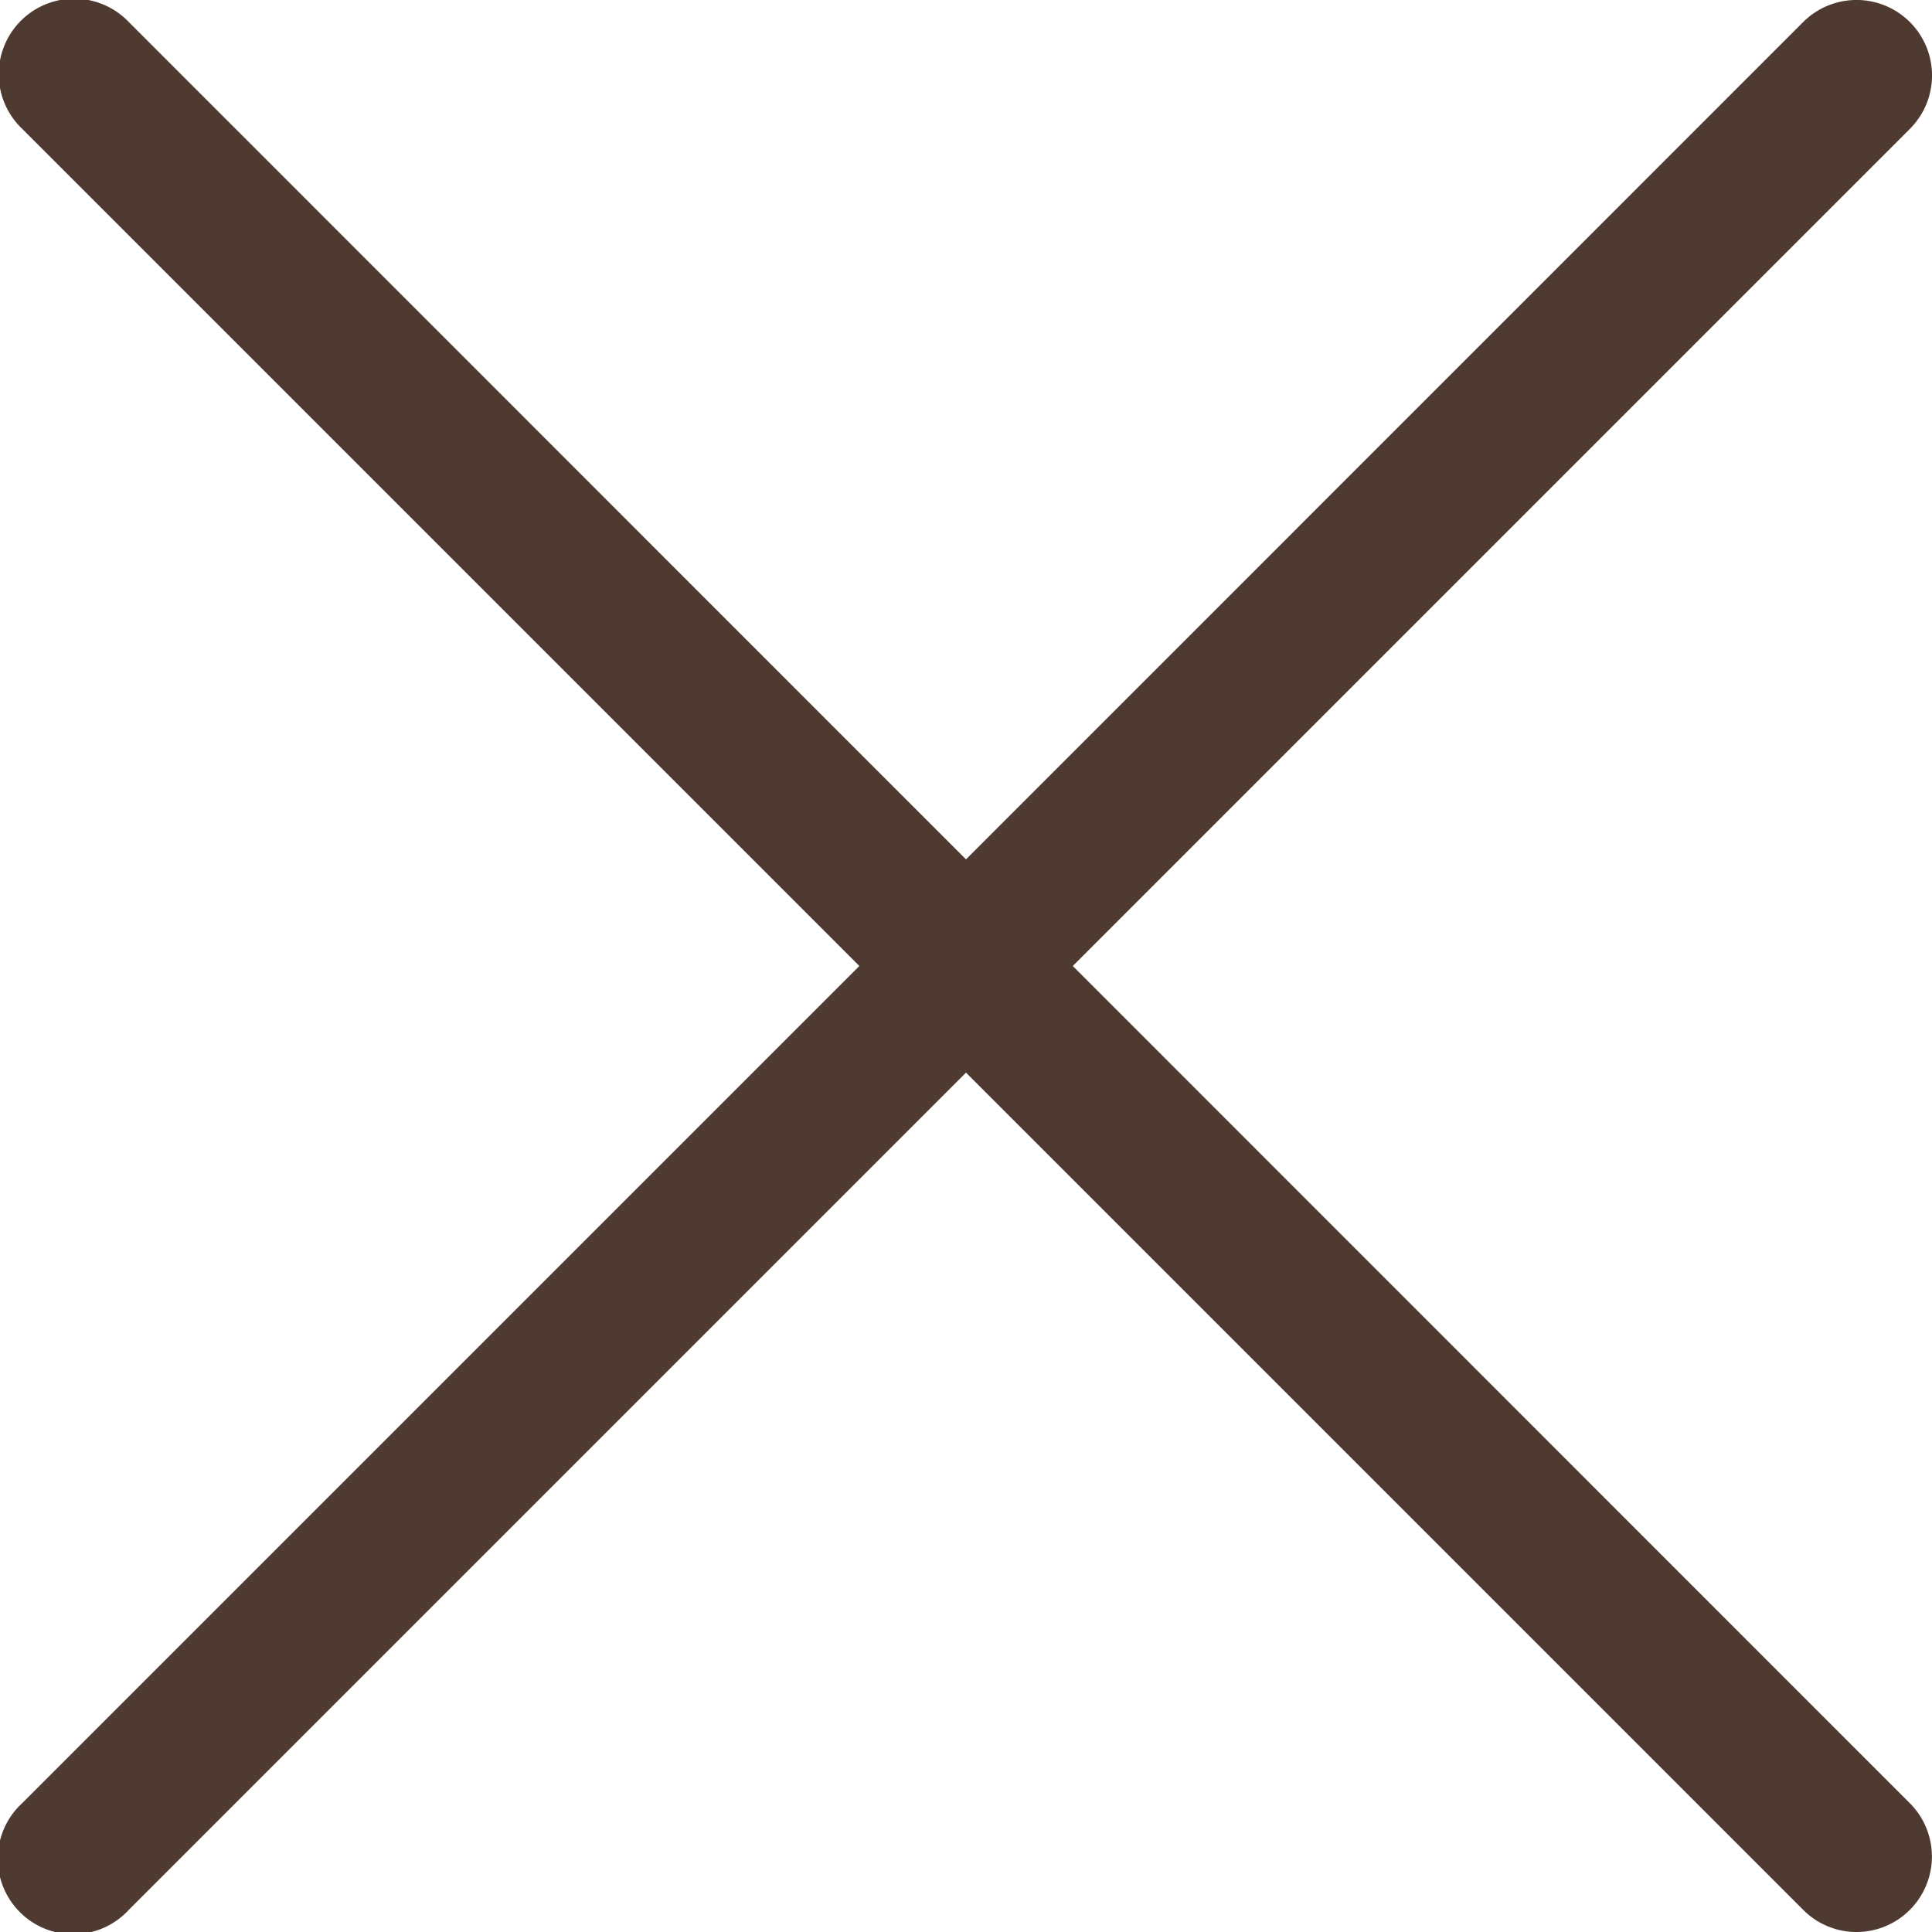
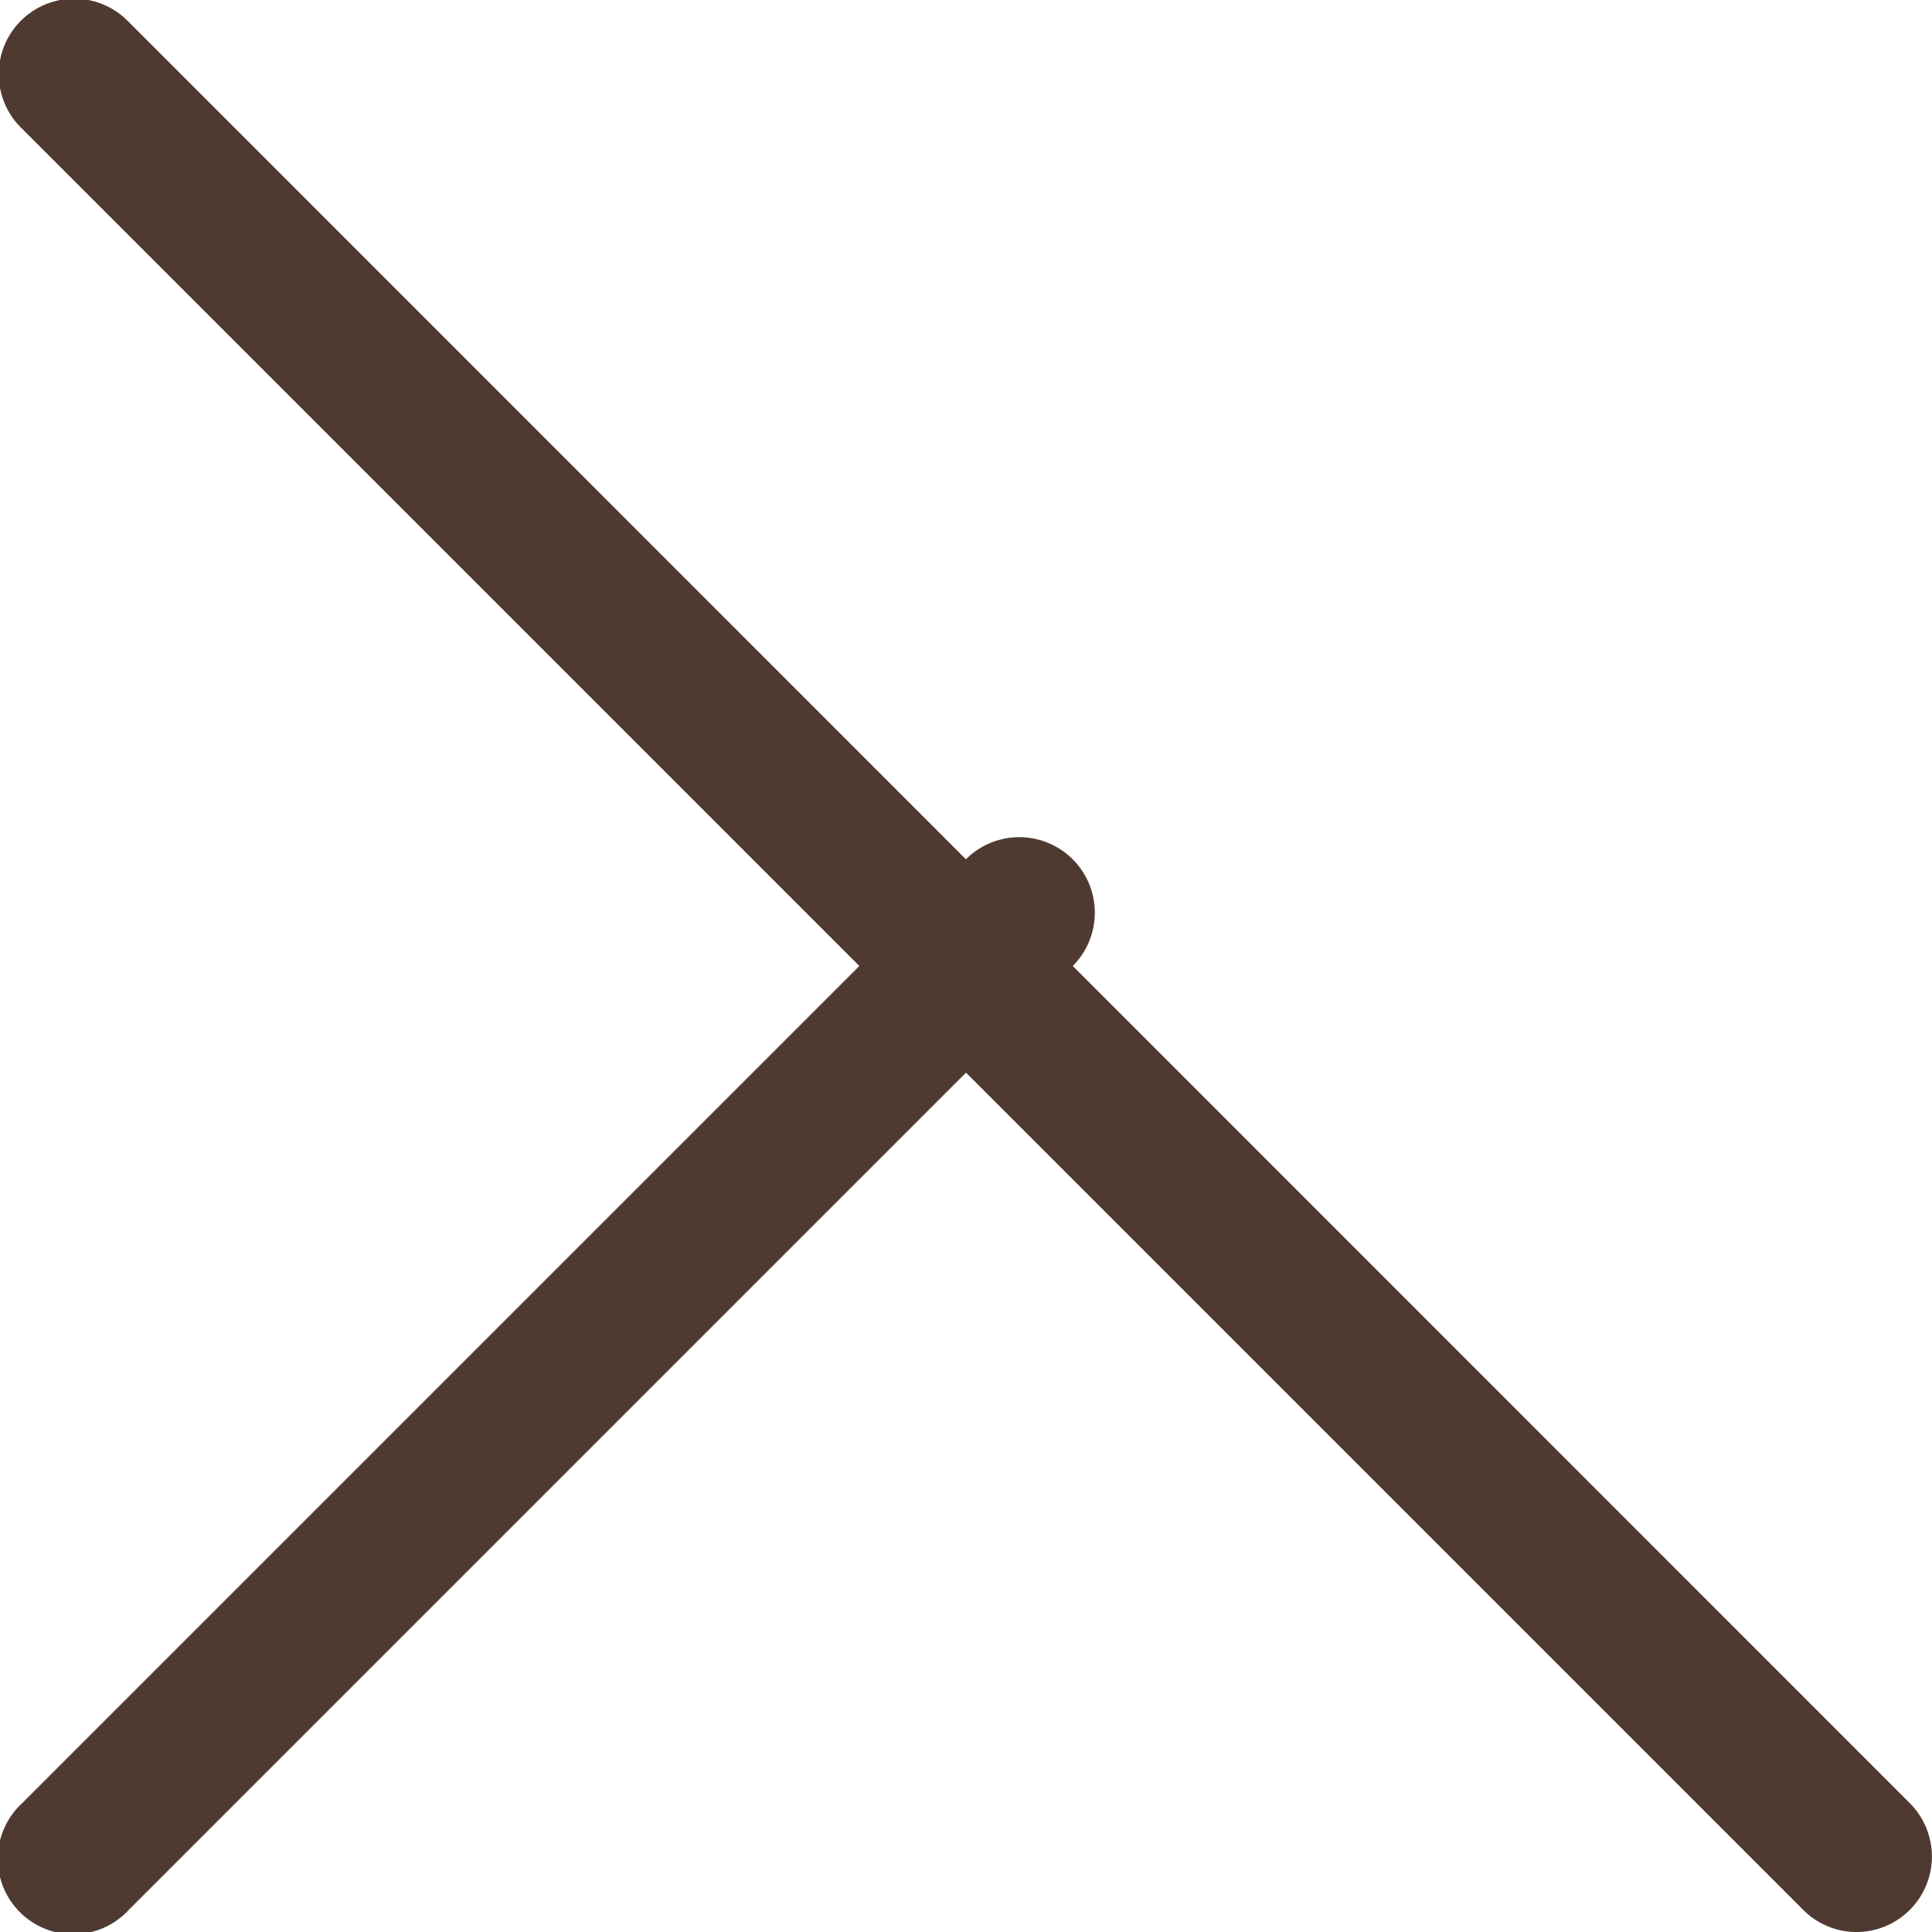
<svg xmlns="http://www.w3.org/2000/svg" width="15" height="15">
-   <path d="M8.329 7.5l6.5-6.5a.586.586 0 10-.83-.828L7.5 6.672 1 .171A.586.586 0 10.172 1l6.5 6.5-6.5 6.5a.586.586 0 10.828.828l6.5-6.5 6.5 6.5a.584.584 0 00.828 0 .586.586 0 000-.828z" fill="#4f3a31" />
+   <path d="M8.329 7.5a.586.586 0 10-.83-.828L7.5 6.672 1 .171A.586.586 0 10.172 1l6.5 6.5-6.5 6.5a.586.586 0 10.828.828l6.5-6.5 6.5 6.5a.584.584 0 00.828 0 .586.586 0 000-.828z" fill="#4f3a31" />
</svg>